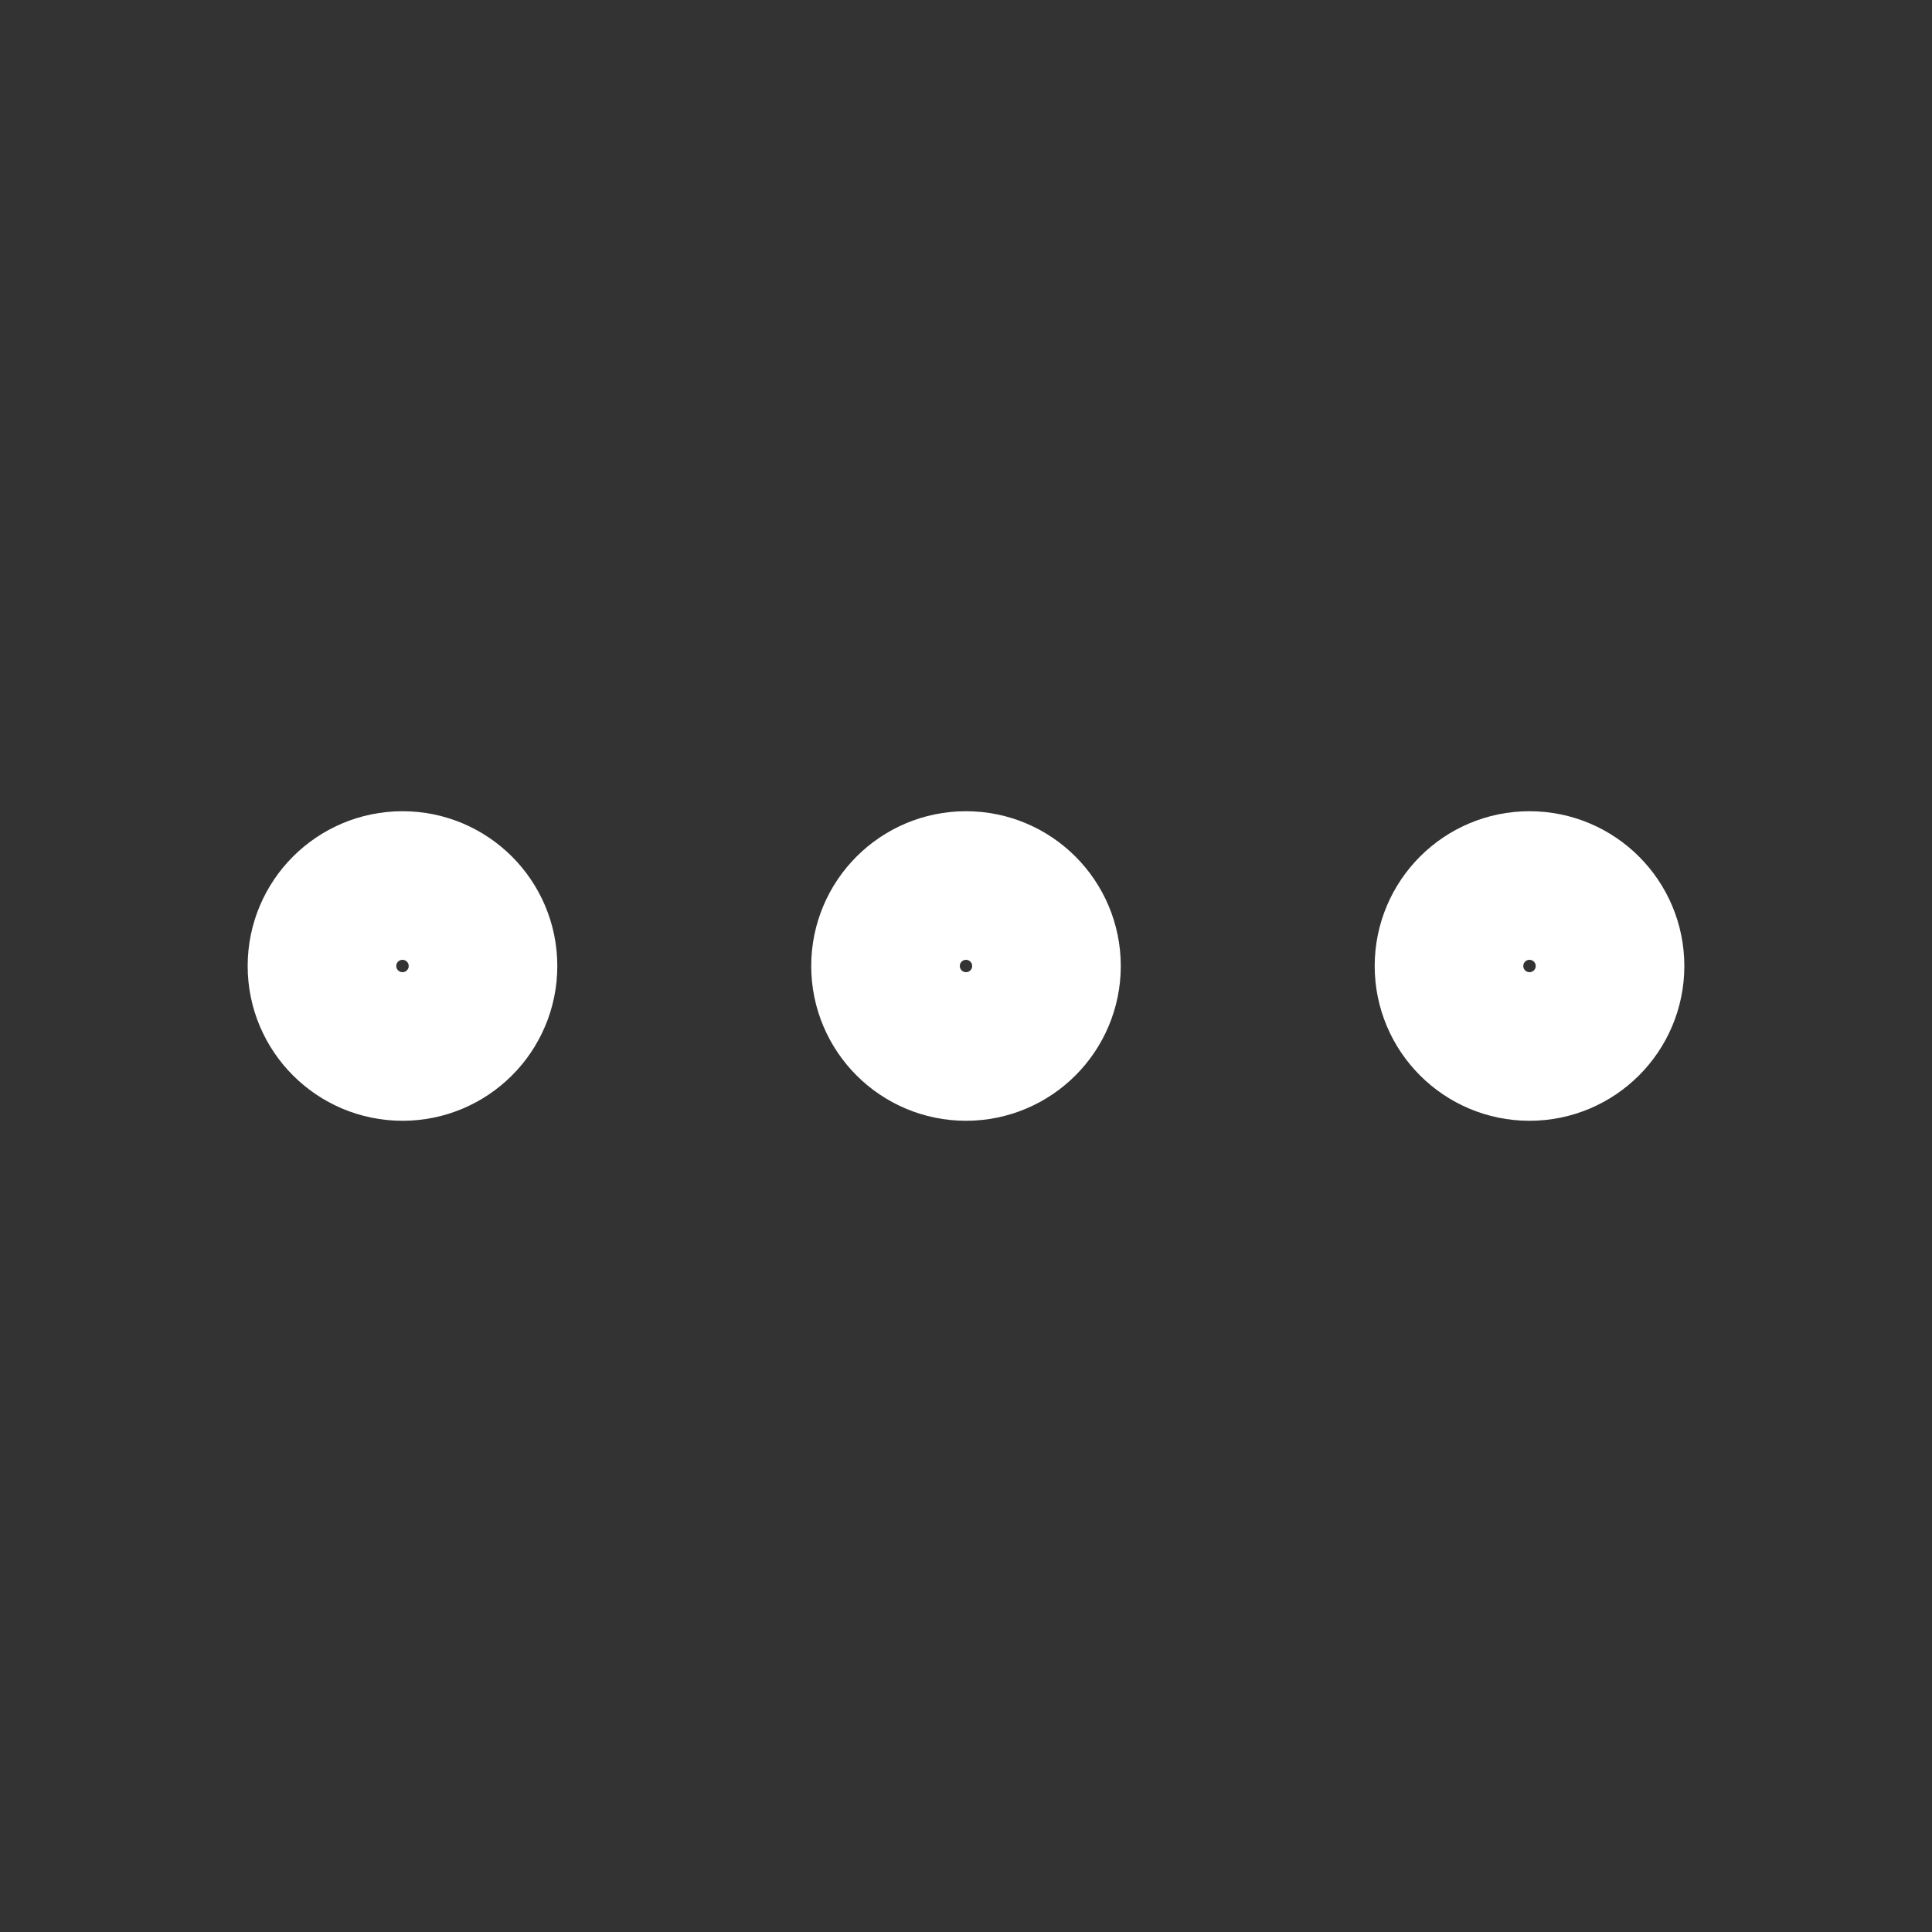
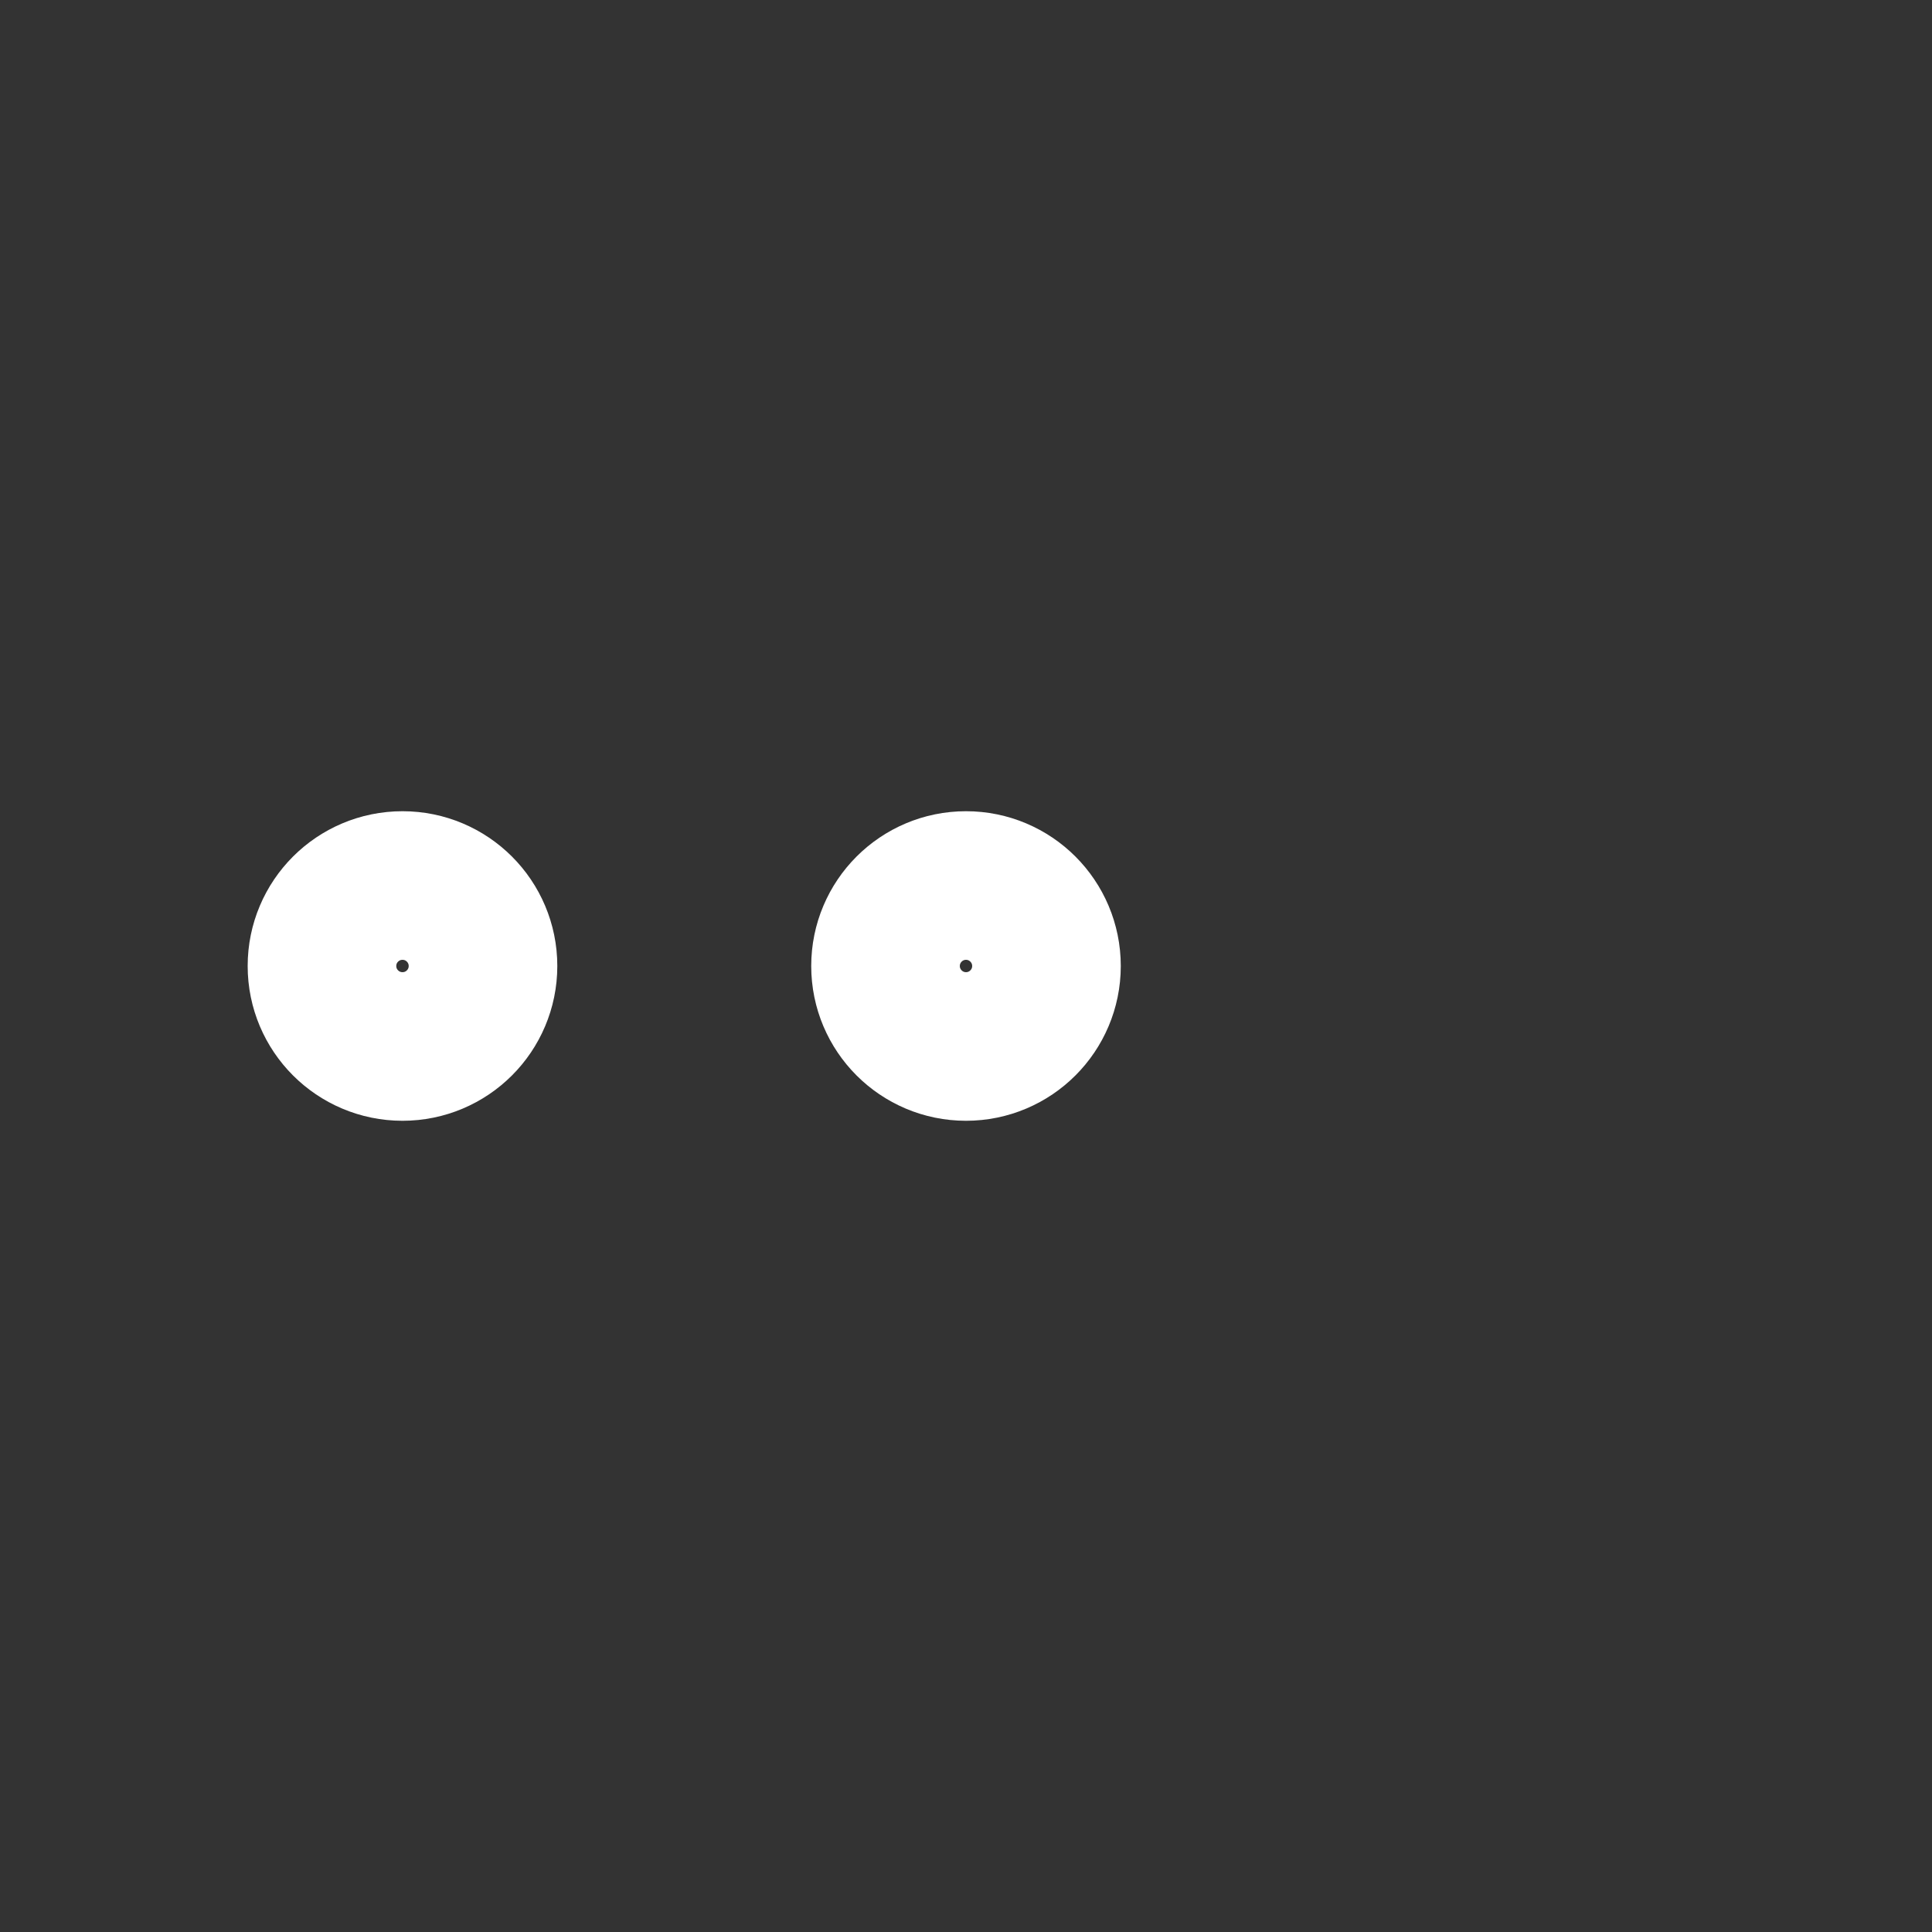
<svg xmlns="http://www.w3.org/2000/svg" width="26" height="26" viewBox="0 0 26 26" fill="none">
  <rect x="0" y="0" width="26" height="26" fill="#333333" stroke="none" />
  <path d="M13 14.083C13.598 14.083 14.083 13.598 14.083 13C14.083 12.402 13.598 11.917 13 11.917C12.402 11.917 11.917 12.402 11.917 13C11.917 13.598 12.402 14.083 13 14.083Z" stroke="white" stroke-width="2" />
-   <path d="M20.583 14.083C21.182 14.083 21.667 13.598 21.667 13C21.667 12.402 21.182 11.917 20.583 11.917C19.985 11.917 19.5 12.402 19.5 13C19.5 13.598 19.985 14.083 20.583 14.083Z" stroke="white" stroke-width="2" />
  <path d="M5.417 14.083C6.015 14.083 6.5 13.598 6.5 13C6.5 12.402 6.015 11.917 5.417 11.917C4.818 11.917 4.333 12.402 4.333 13C4.333 13.598 4.818 14.083 5.417 14.083Z" stroke="white" stroke-width="2" />
</svg>